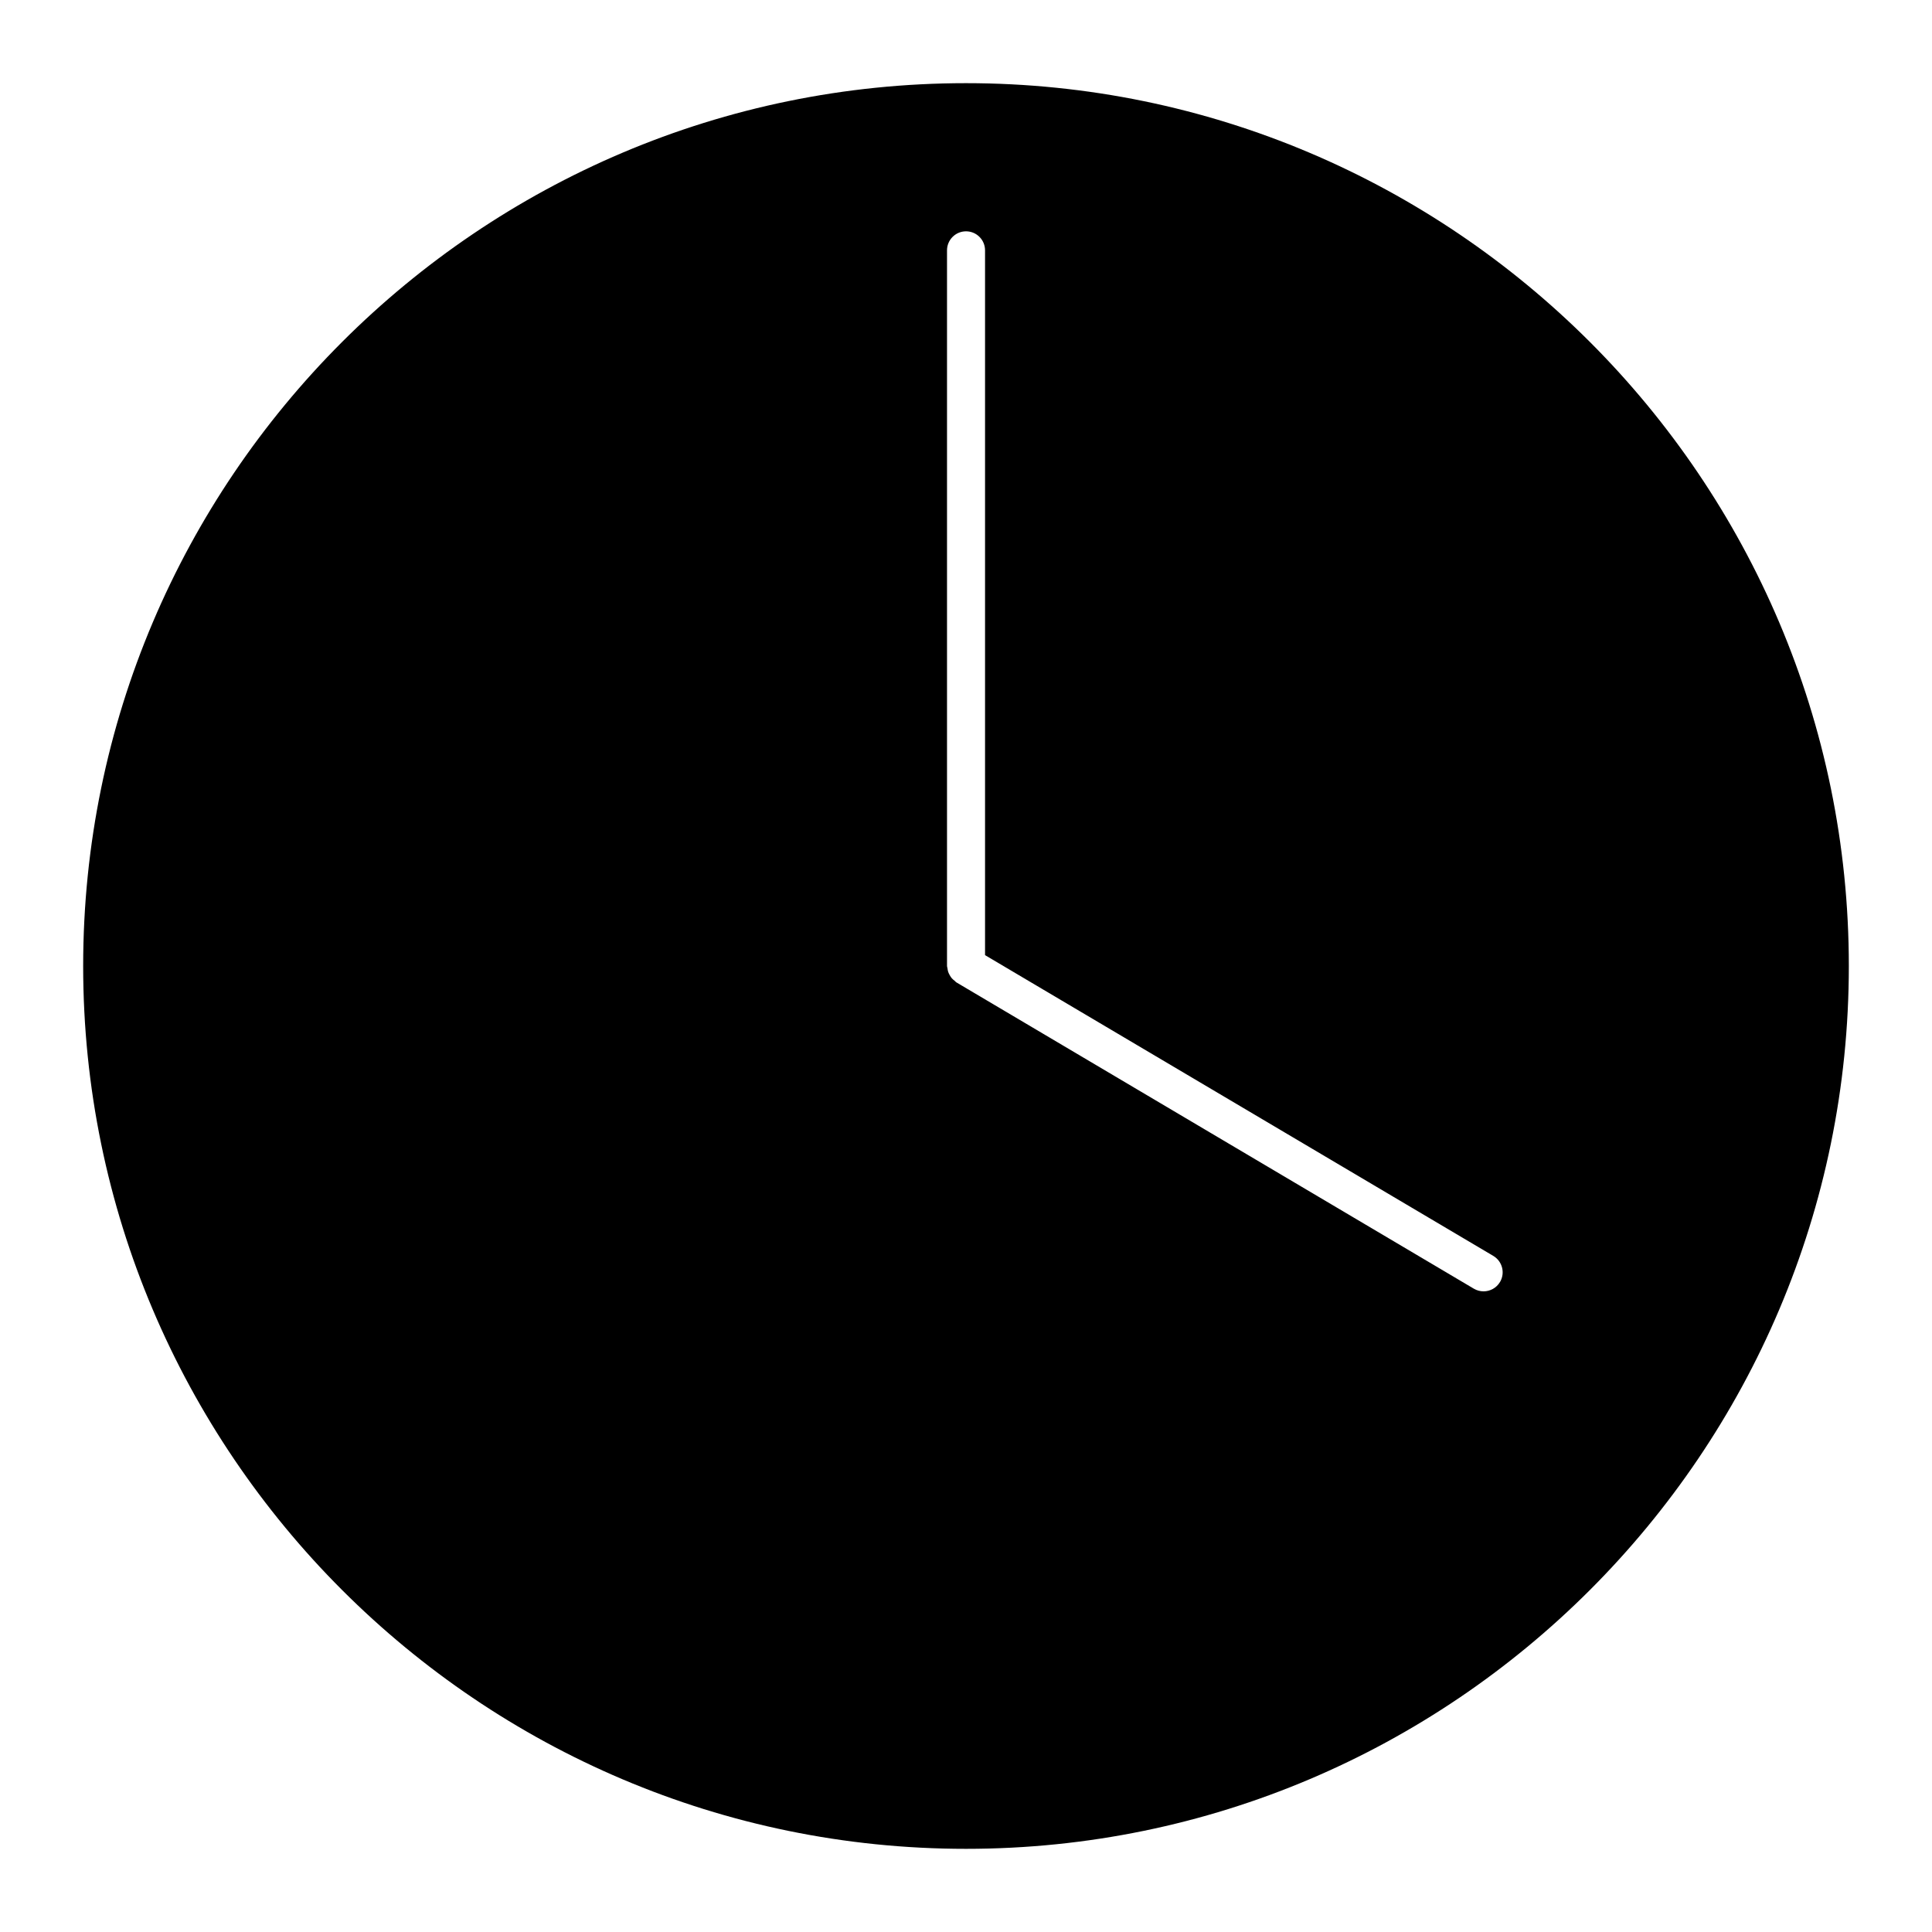
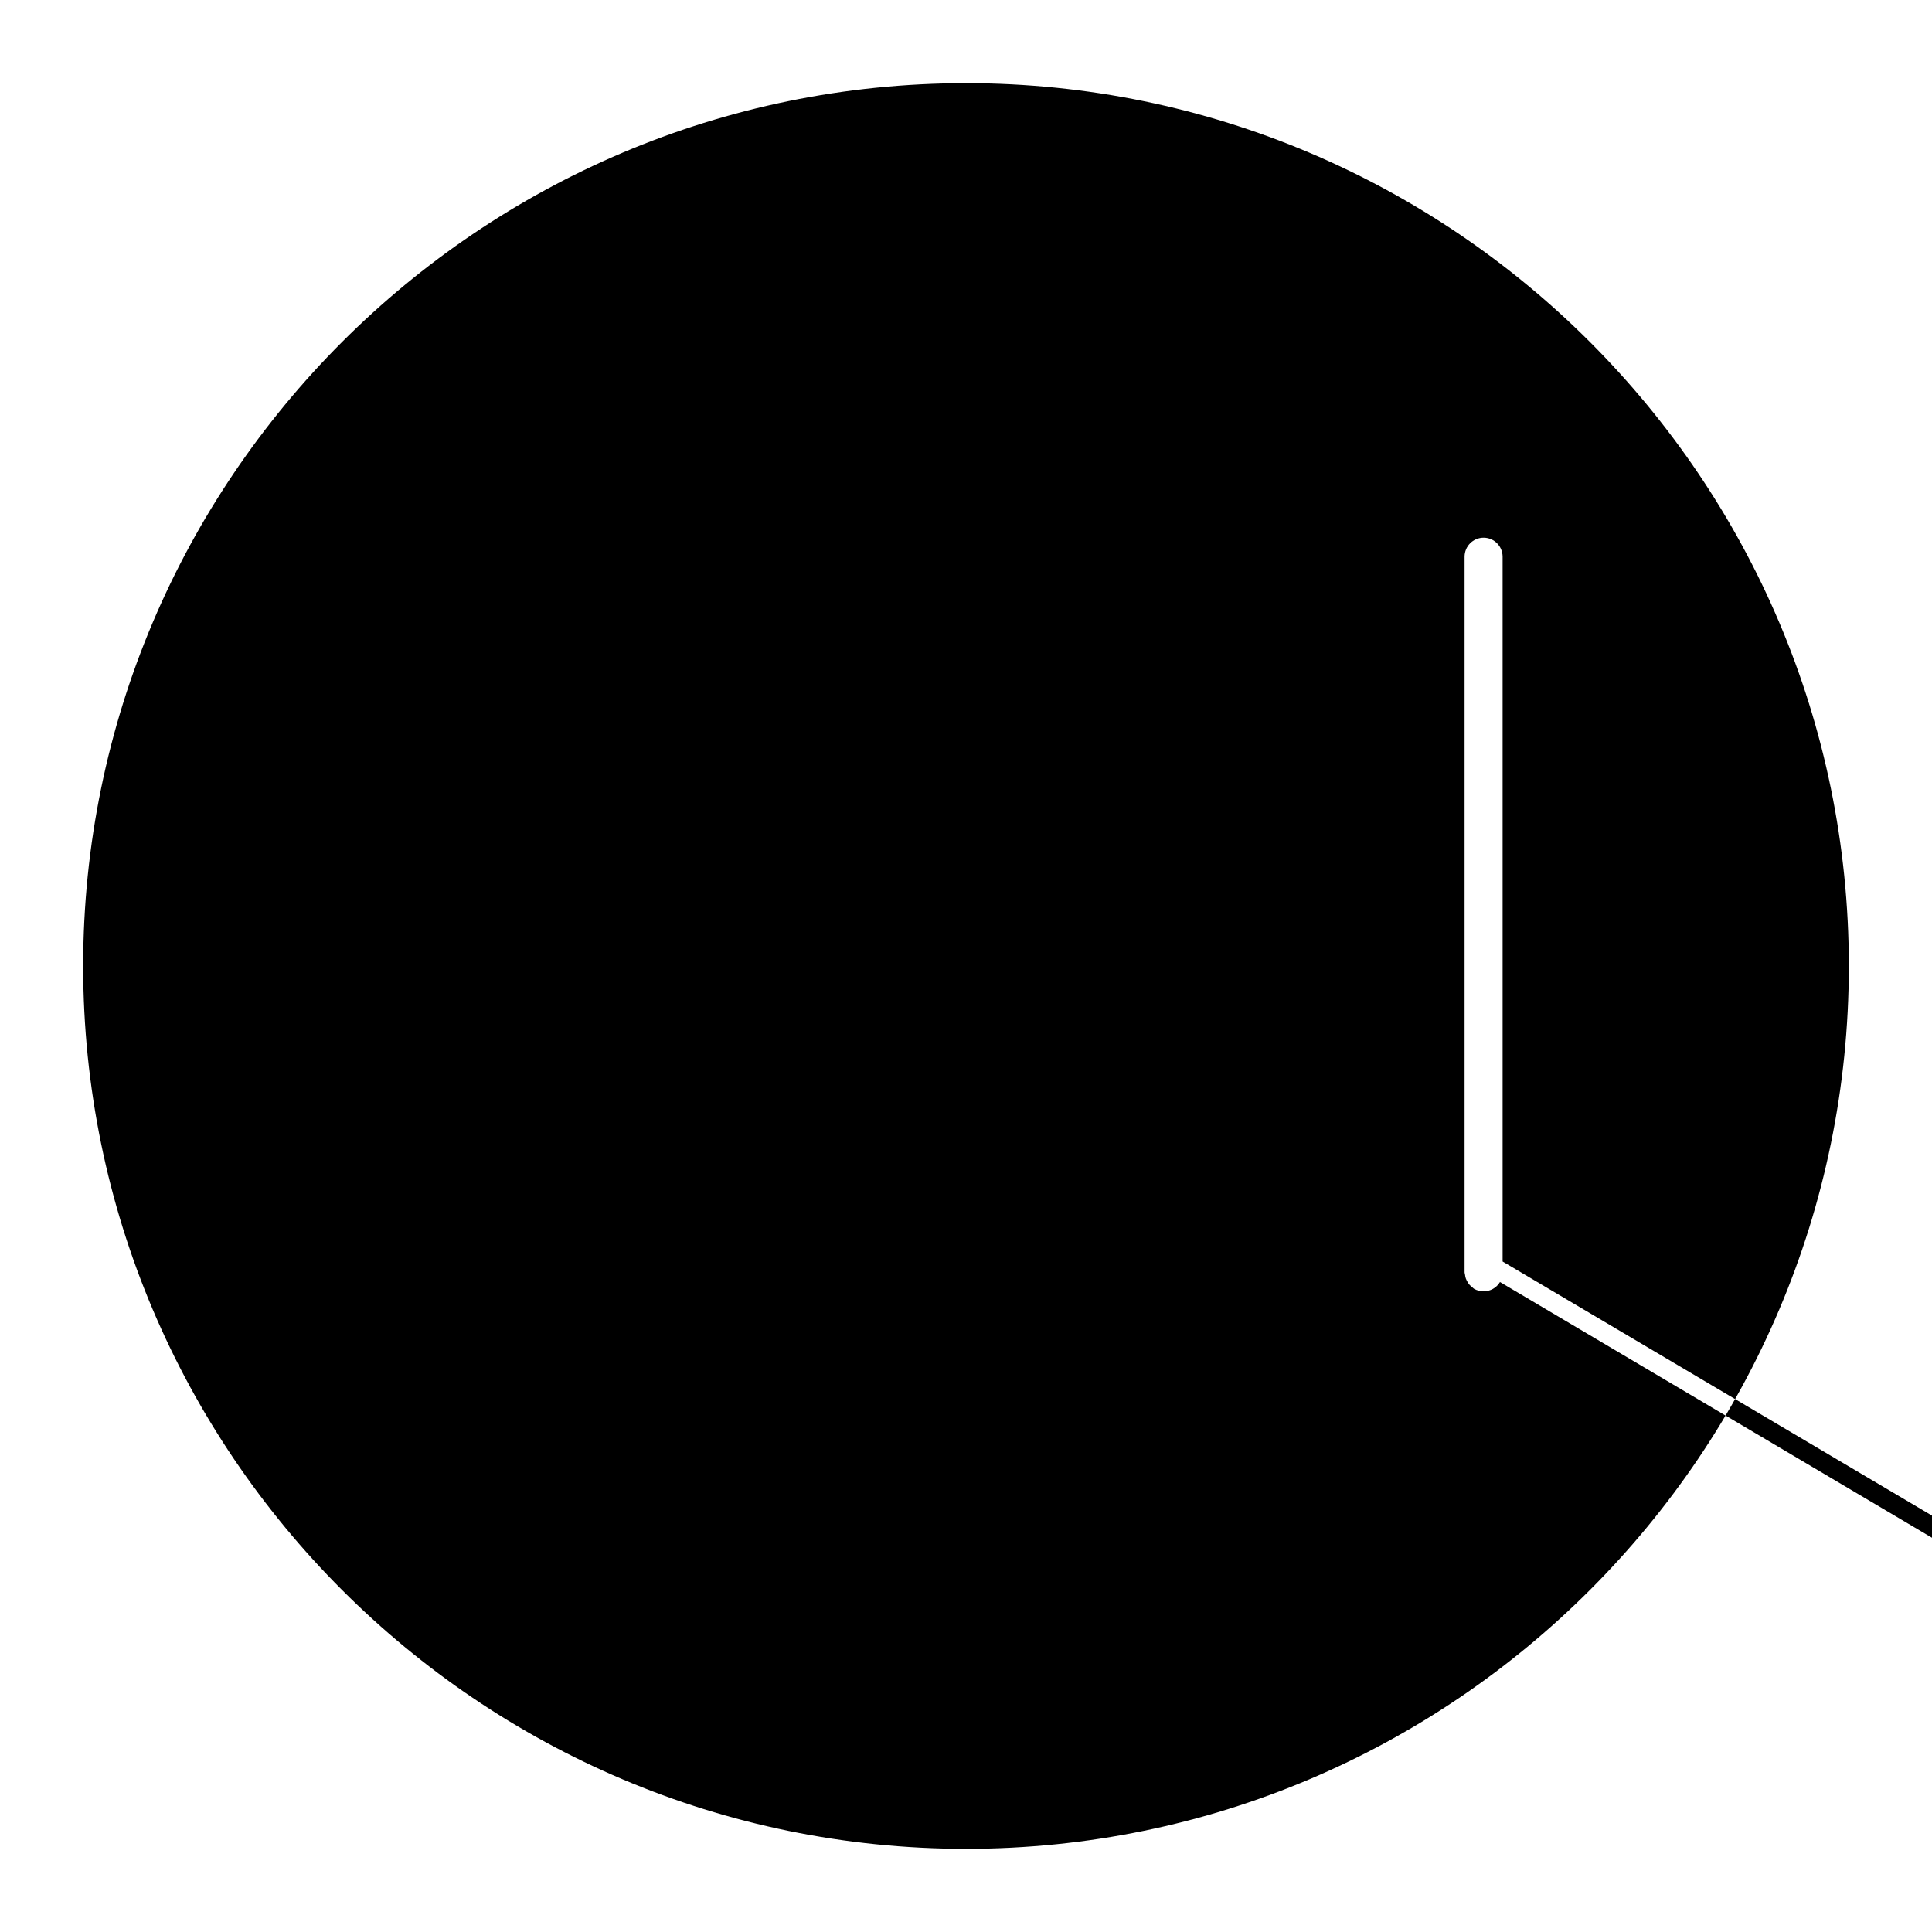
<svg xmlns="http://www.w3.org/2000/svg" fill="#000000" width="800px" height="800px" version="1.1" viewBox="144 144 512 512">
-   <path d="m400 166.04c-129.01 0-233.96 104.95-233.96 233.96 0 129 104.95 233.96 233.96 233.96 129 0 233.96-104.95 233.96-233.96 0-129.01-104.95-233.96-233.96-233.96zm141.51 317.71c-0.945 1.582-2.621 2.469-4.344 2.469-0.875 0-1.762-0.223-2.57-0.695l-137.16-81.191c-0.18-0.102-0.281-0.273-0.434-0.402-0.281-0.211-0.543-0.422-0.777-0.695-0.211-0.242-0.363-0.492-0.523-0.777-0.16-0.281-0.301-0.555-0.414-0.867-0.109-0.332-0.16-0.656-0.203-0.996-0.027-0.203-0.117-0.383-0.117-0.594v-189.66c0-2.781 2.258-5.039 5.039-5.039s5.039 2.258 5.039 5.039v186.78l134.7 79.711c2.387 1.426 3.191 4.508 1.77 6.914z" />
+   <path d="m400 166.04c-129.01 0-233.96 104.95-233.96 233.96 0 129 104.95 233.96 233.96 233.96 129 0 233.96-104.95 233.96-233.96 0-129.01-104.95-233.96-233.96-233.96zm141.51 317.71c-0.945 1.582-2.621 2.469-4.344 2.469-0.875 0-1.762-0.223-2.57-0.695c-0.18-0.102-0.281-0.273-0.434-0.402-0.281-0.211-0.543-0.422-0.777-0.695-0.211-0.242-0.363-0.492-0.523-0.777-0.16-0.281-0.301-0.555-0.414-0.867-0.109-0.332-0.16-0.656-0.203-0.996-0.027-0.203-0.117-0.383-0.117-0.594v-189.66c0-2.781 2.258-5.039 5.039-5.039s5.039 2.258 5.039 5.039v186.78l134.7 79.711c2.387 1.426 3.191 4.508 1.77 6.914z" />
</svg>